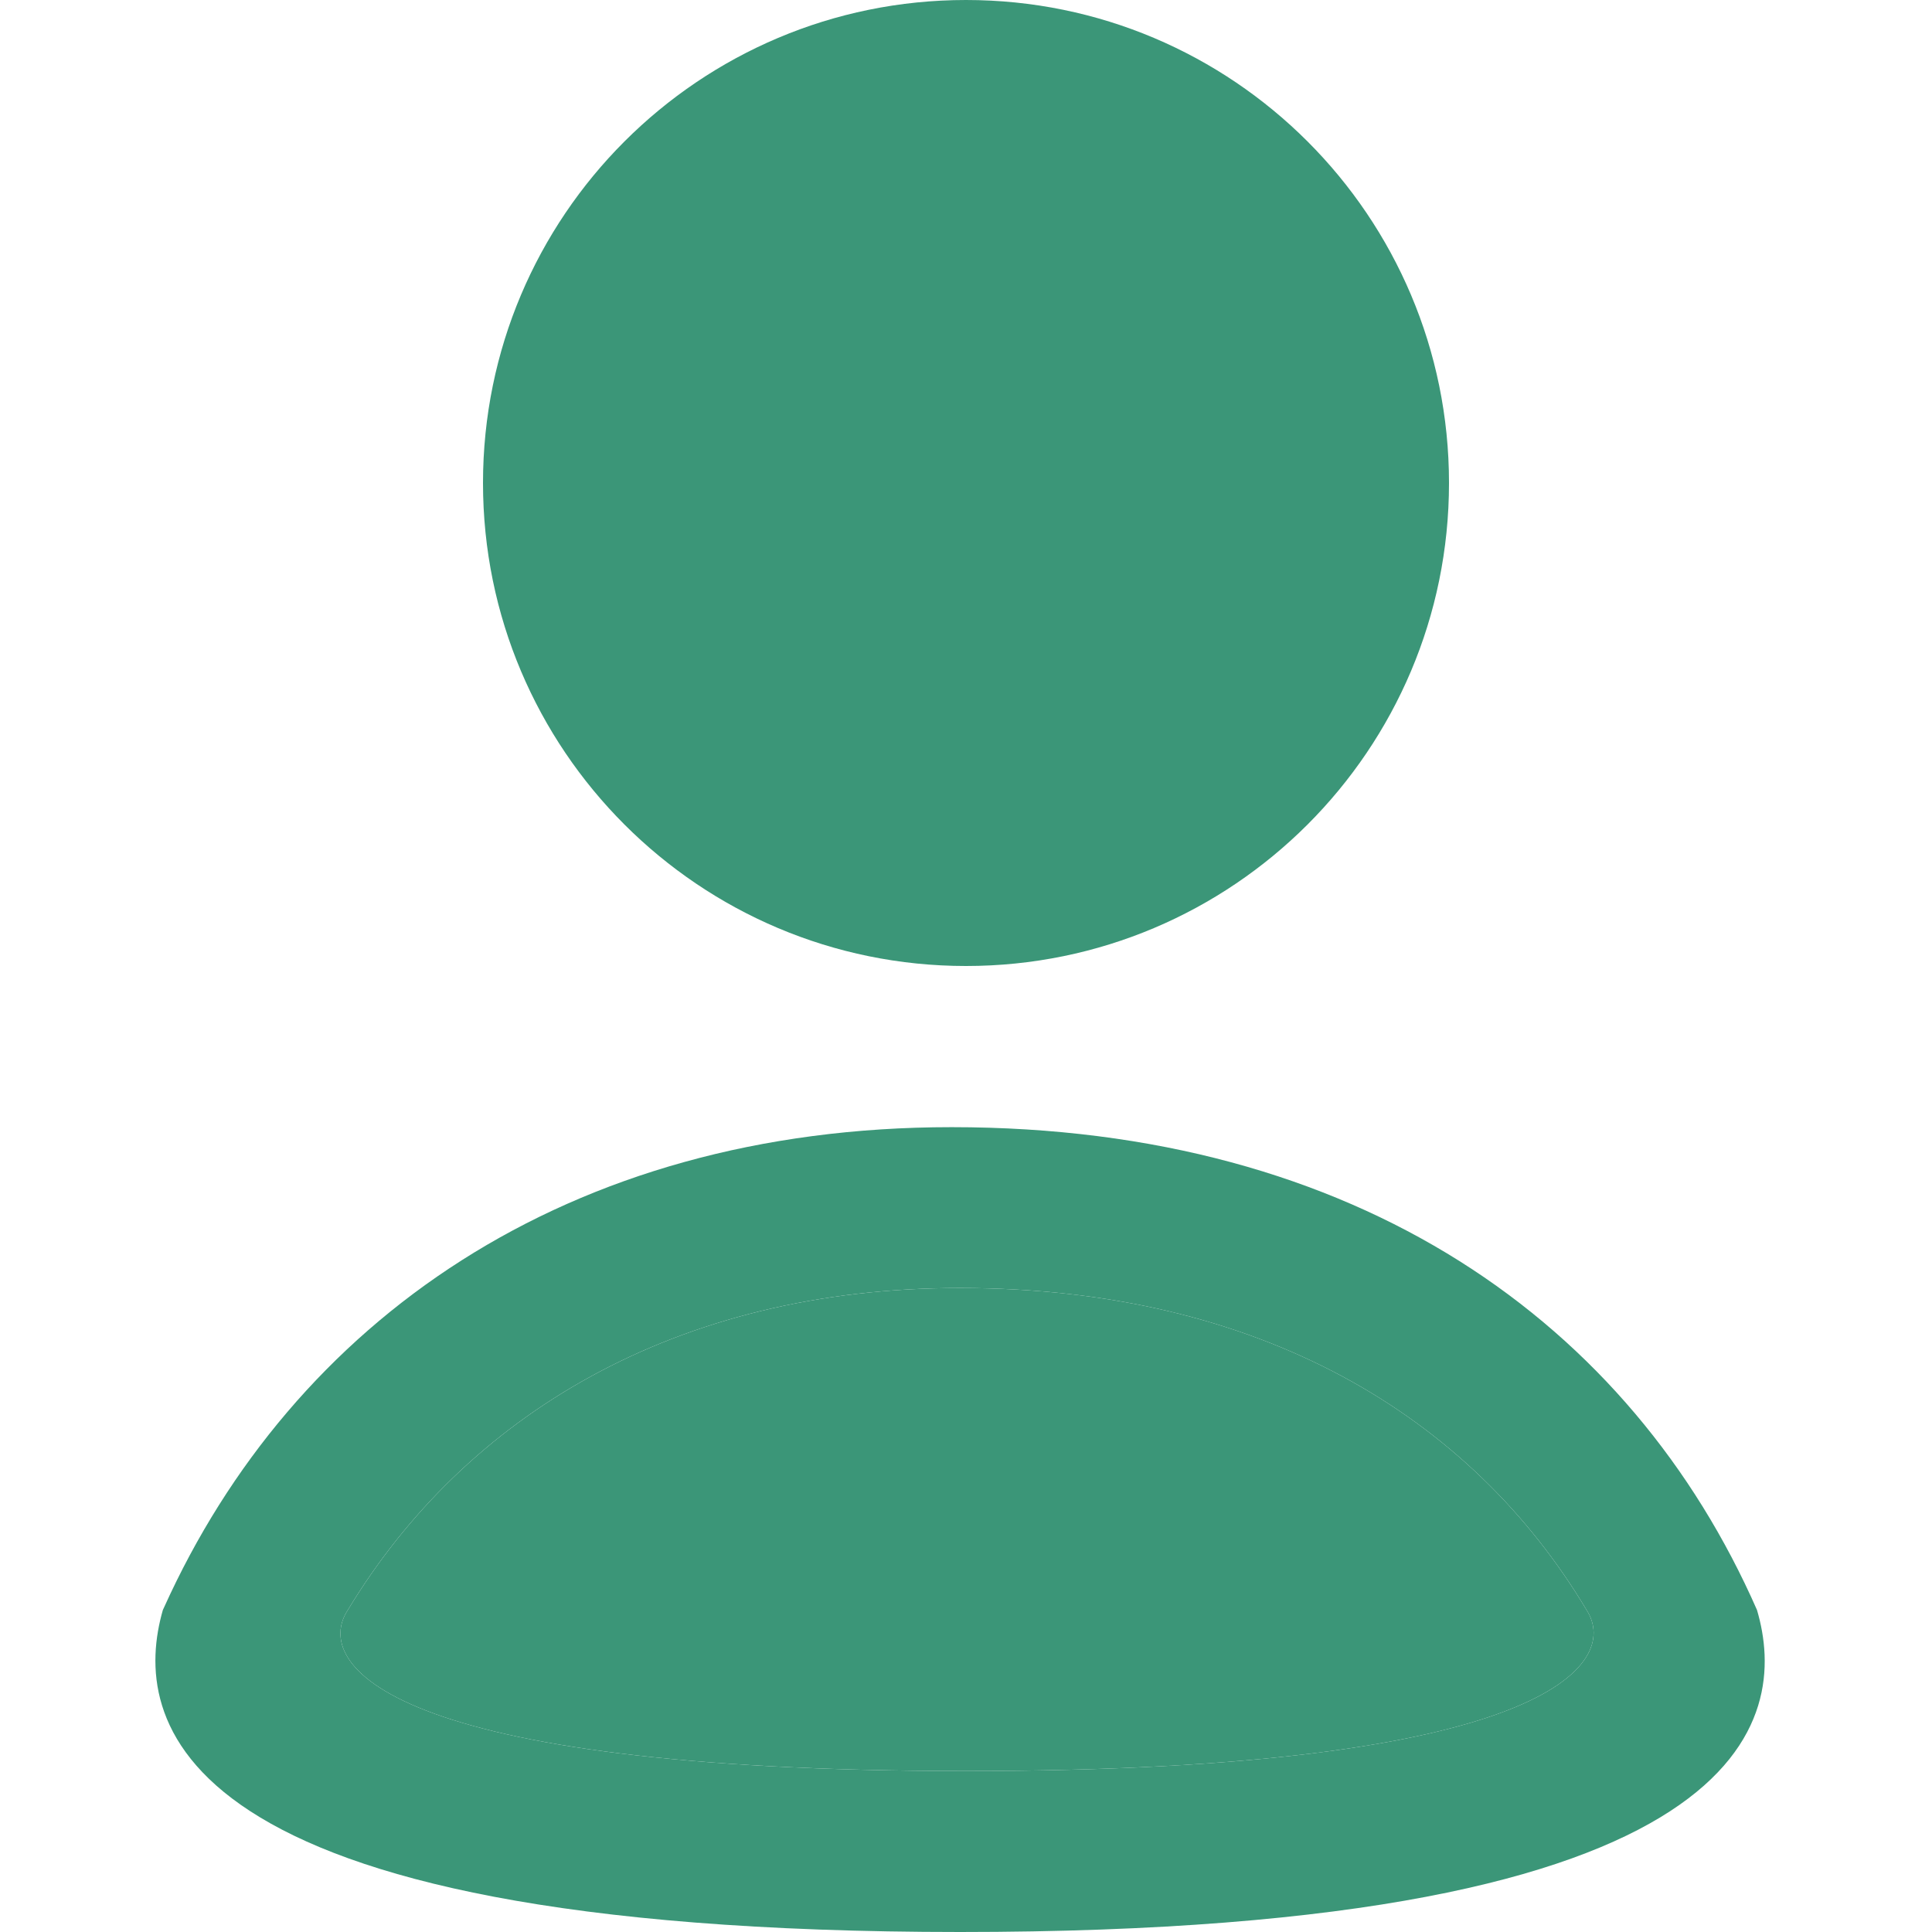
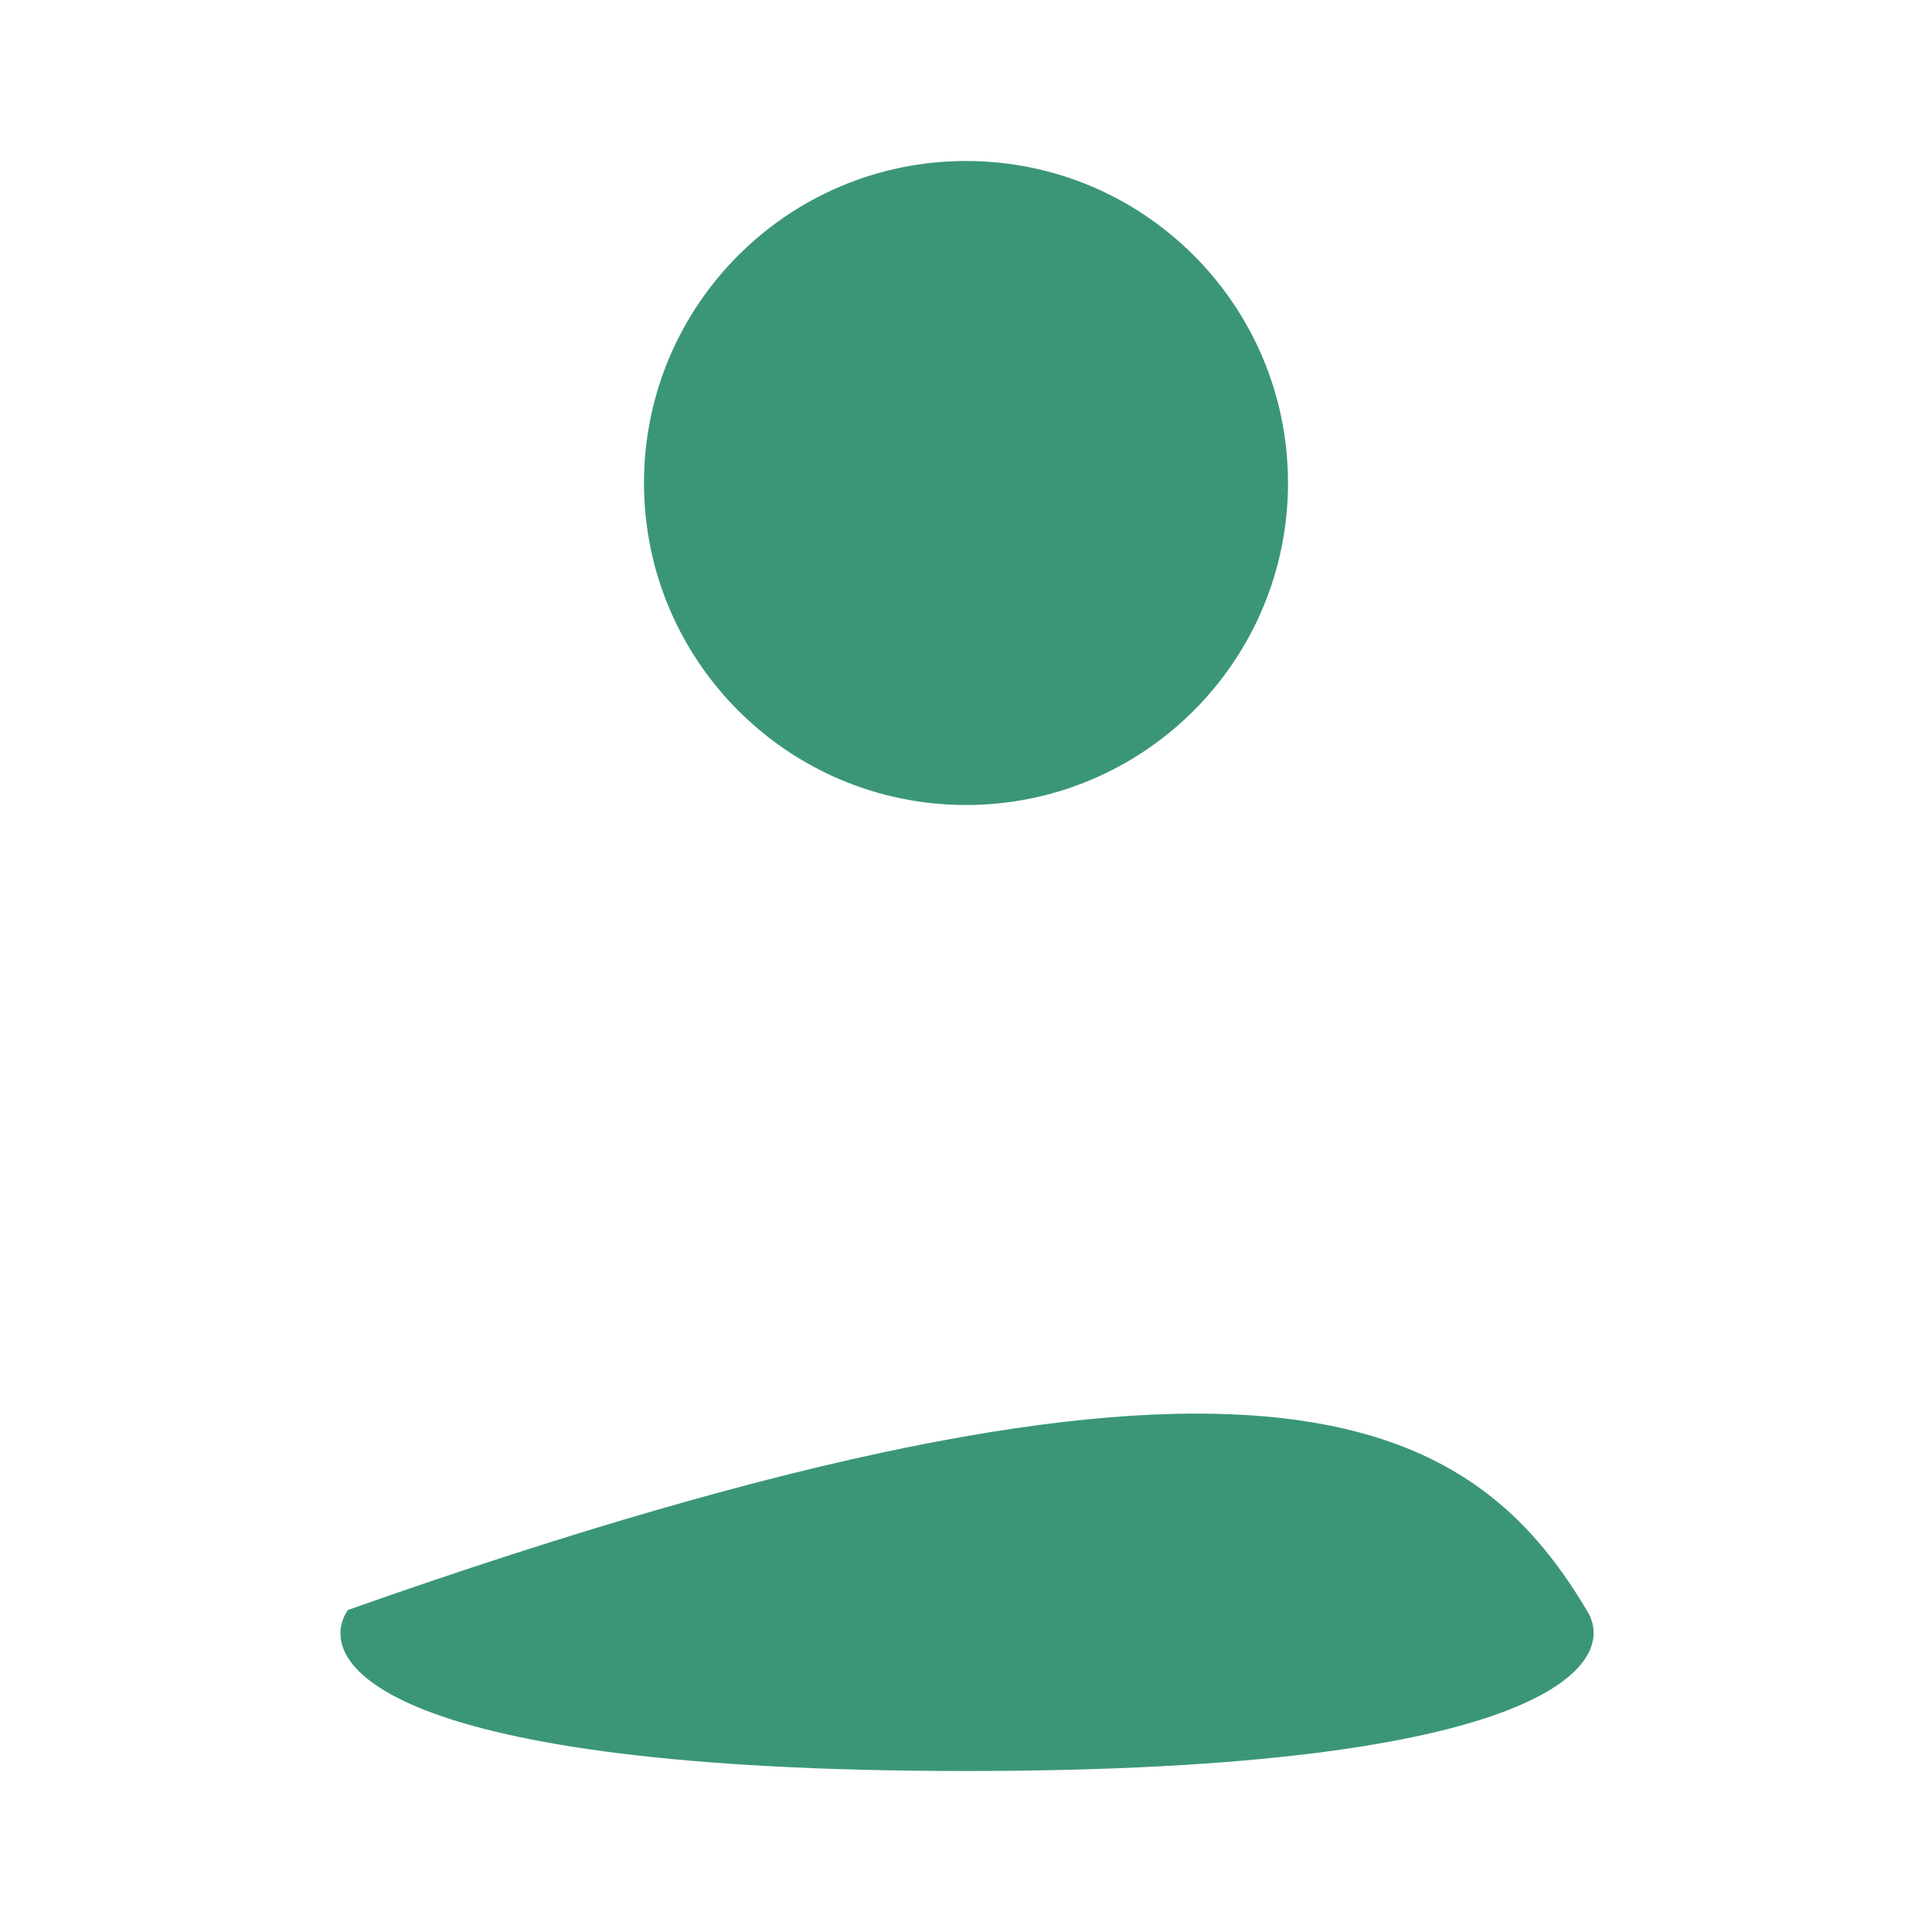
<svg xmlns="http://www.w3.org/2000/svg" width="24" height="24" viewBox="0 0 24 24" fill="none">
-   <path fill-rule="evenodd" clip-rule="evenodd" d="M2.023 20C1.641 21.333 2 24 11.927 24C21.853 24 22.218 21.333 21.826 20C20.261 16.44 16.872 14.002 11.822 14.002C7.035 14.001 3.638 16.425 2.037 19.97L2.023 20ZM11.927 16C8.394 15.999 5.778 17.588 4.321 20C3.881 20.667 4.8 22 12 22C19.2 22 20.139 20.667 19.709 20C18.269 17.588 15.643 16.001 11.927 16Z" fill="#3B9678" />
-   <path d="M4.321 20C5.778 17.588 8.394 15.999 11.927 16C15.643 16.001 18.269 17.588 19.709 20C20.139 20.667 19.2 22 12 22C4.8 22 3.881 20.667 4.321 20Z" fill="#3B9678" />
+   <path d="M4.321 20C15.643 16.001 18.269 17.588 19.709 20C20.139 20.667 19.2 22 12 22C4.8 22 3.881 20.667 4.321 20Z" fill="#3B9678" />
  <path d="M12 10C14.209 10 16 8.209 16 6C16 3.791 14.209 2 12 2C9.791 2 8 3.791 8 6C8 8.209 9.791 10 12 10Z" fill="#3B9678" />
-   <path d="M12 12C15.314 12 18 9.314 18 6C18 2.686 15.314 0 12 0C8.686 0 6 2.686 6 6C6 9.314 8.686 12 12 12Z" fill="#3B9678" />
</svg>